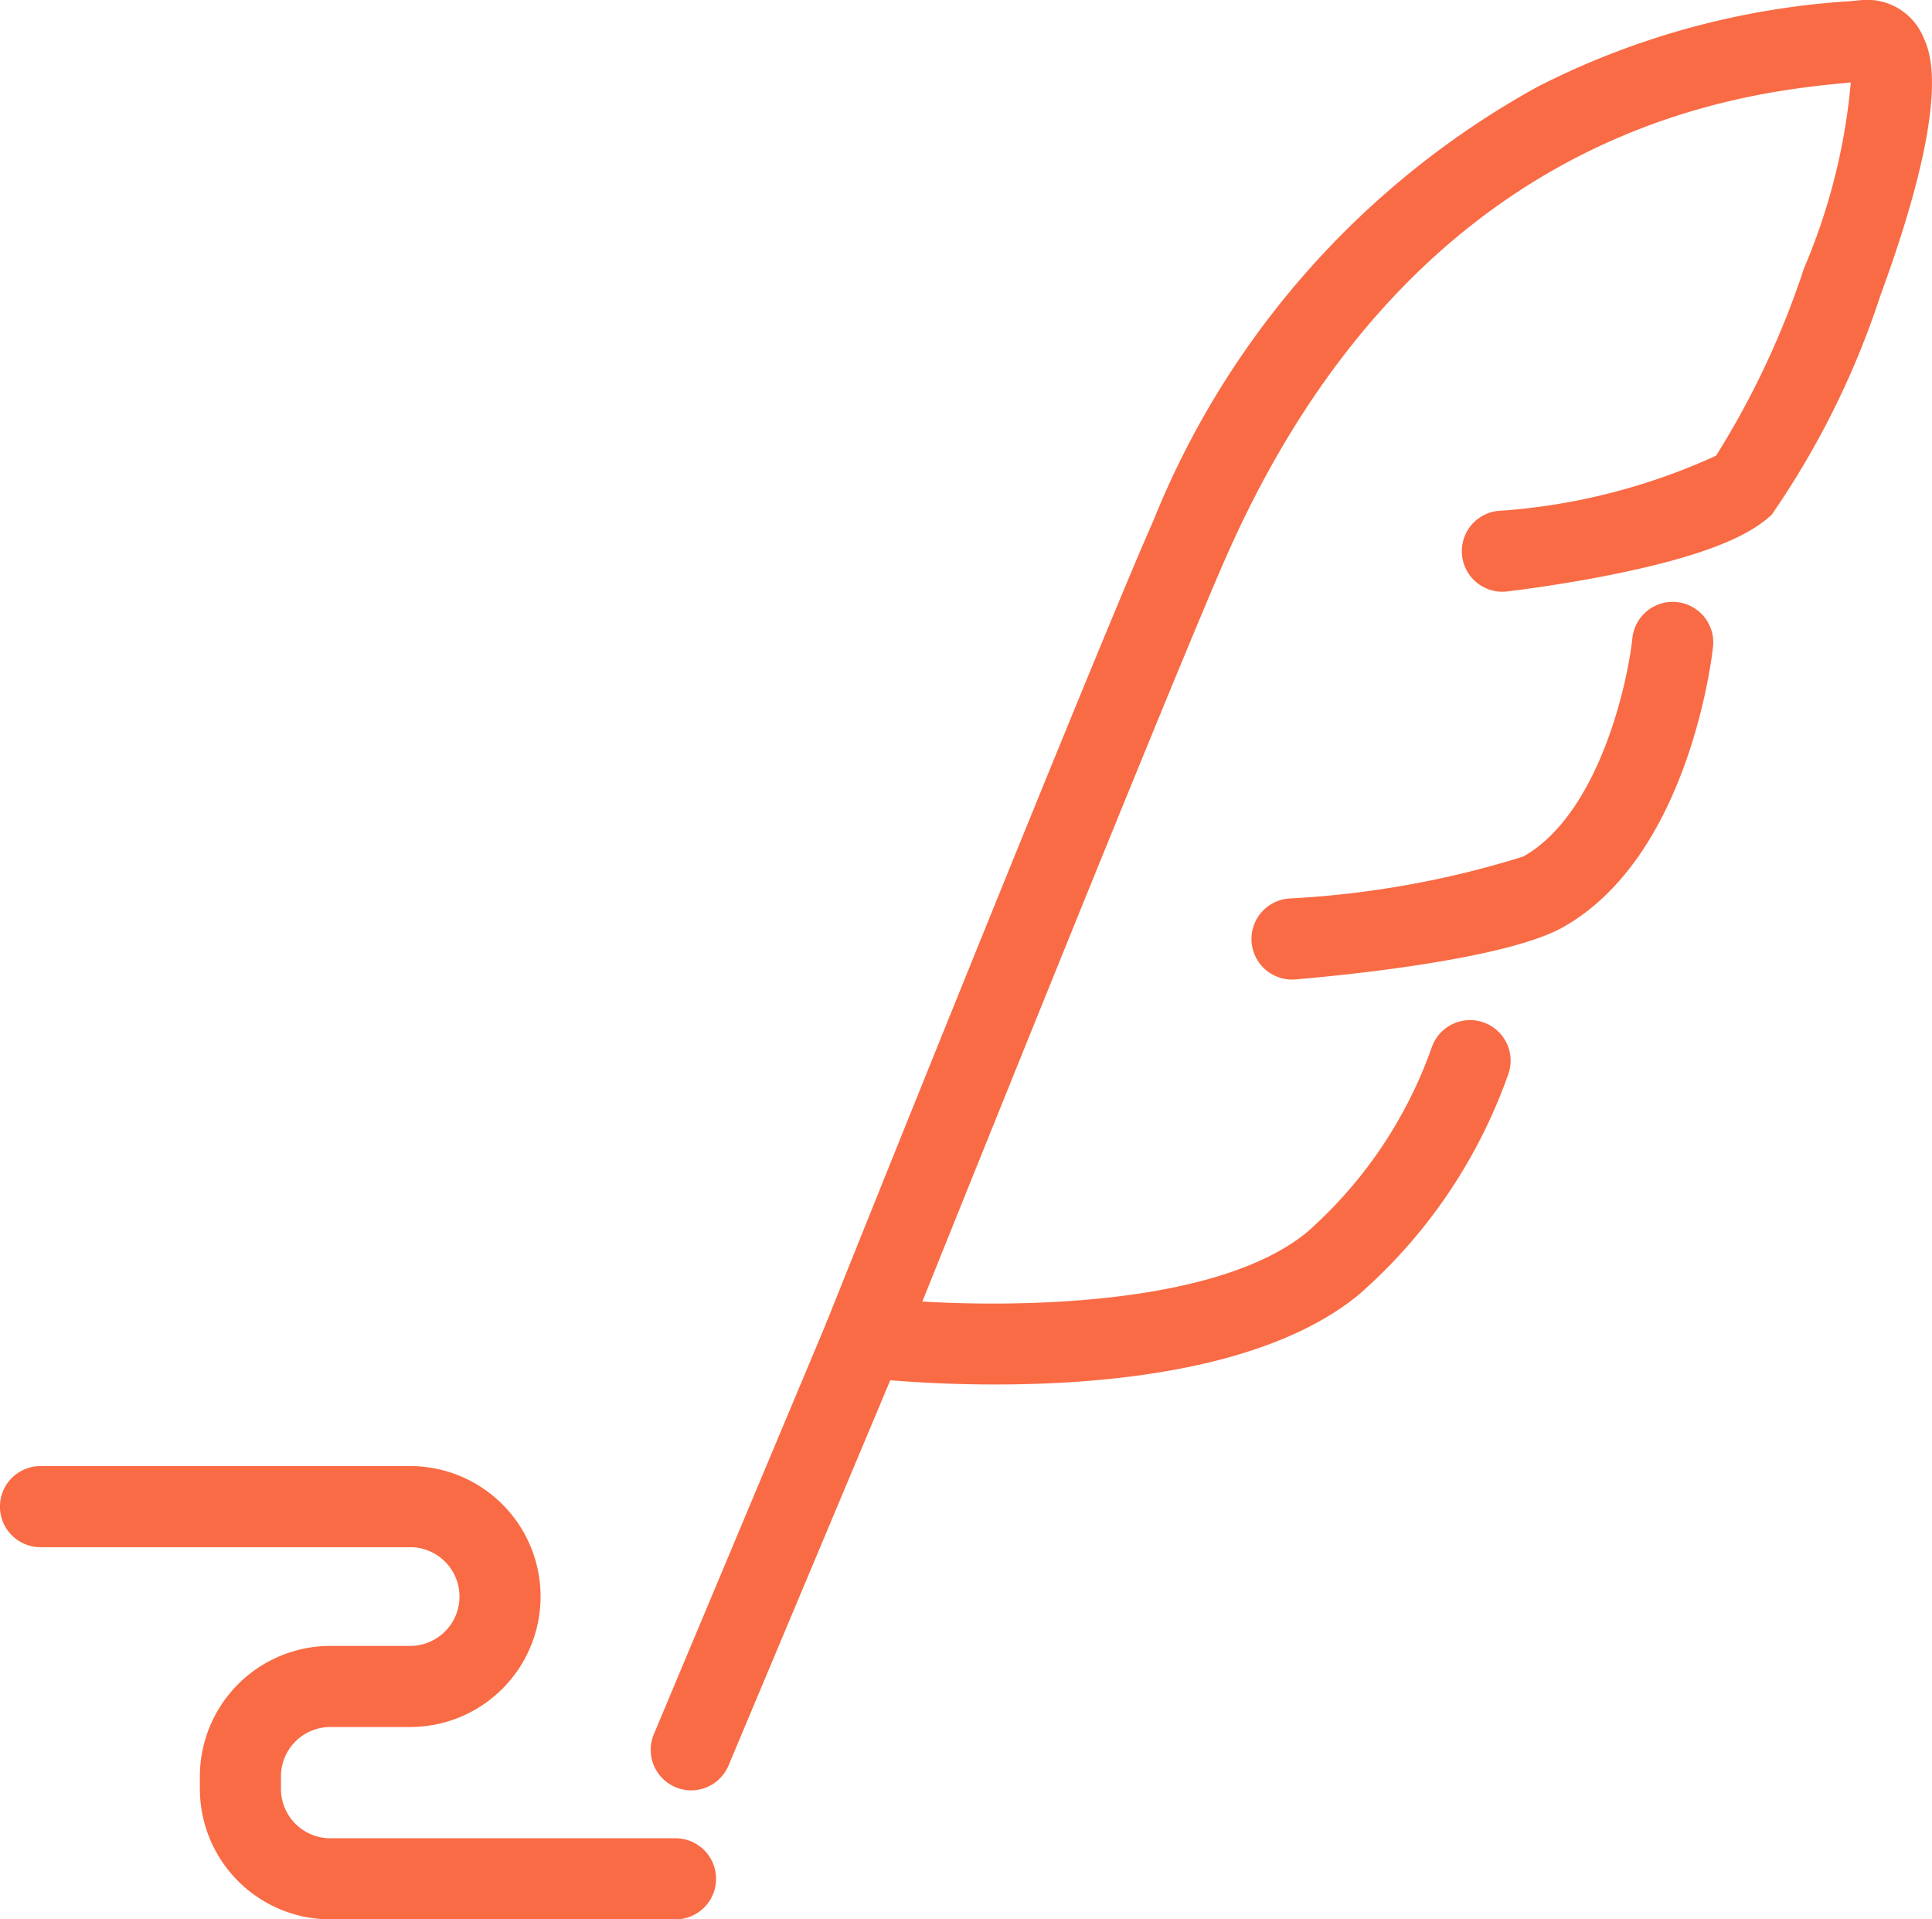
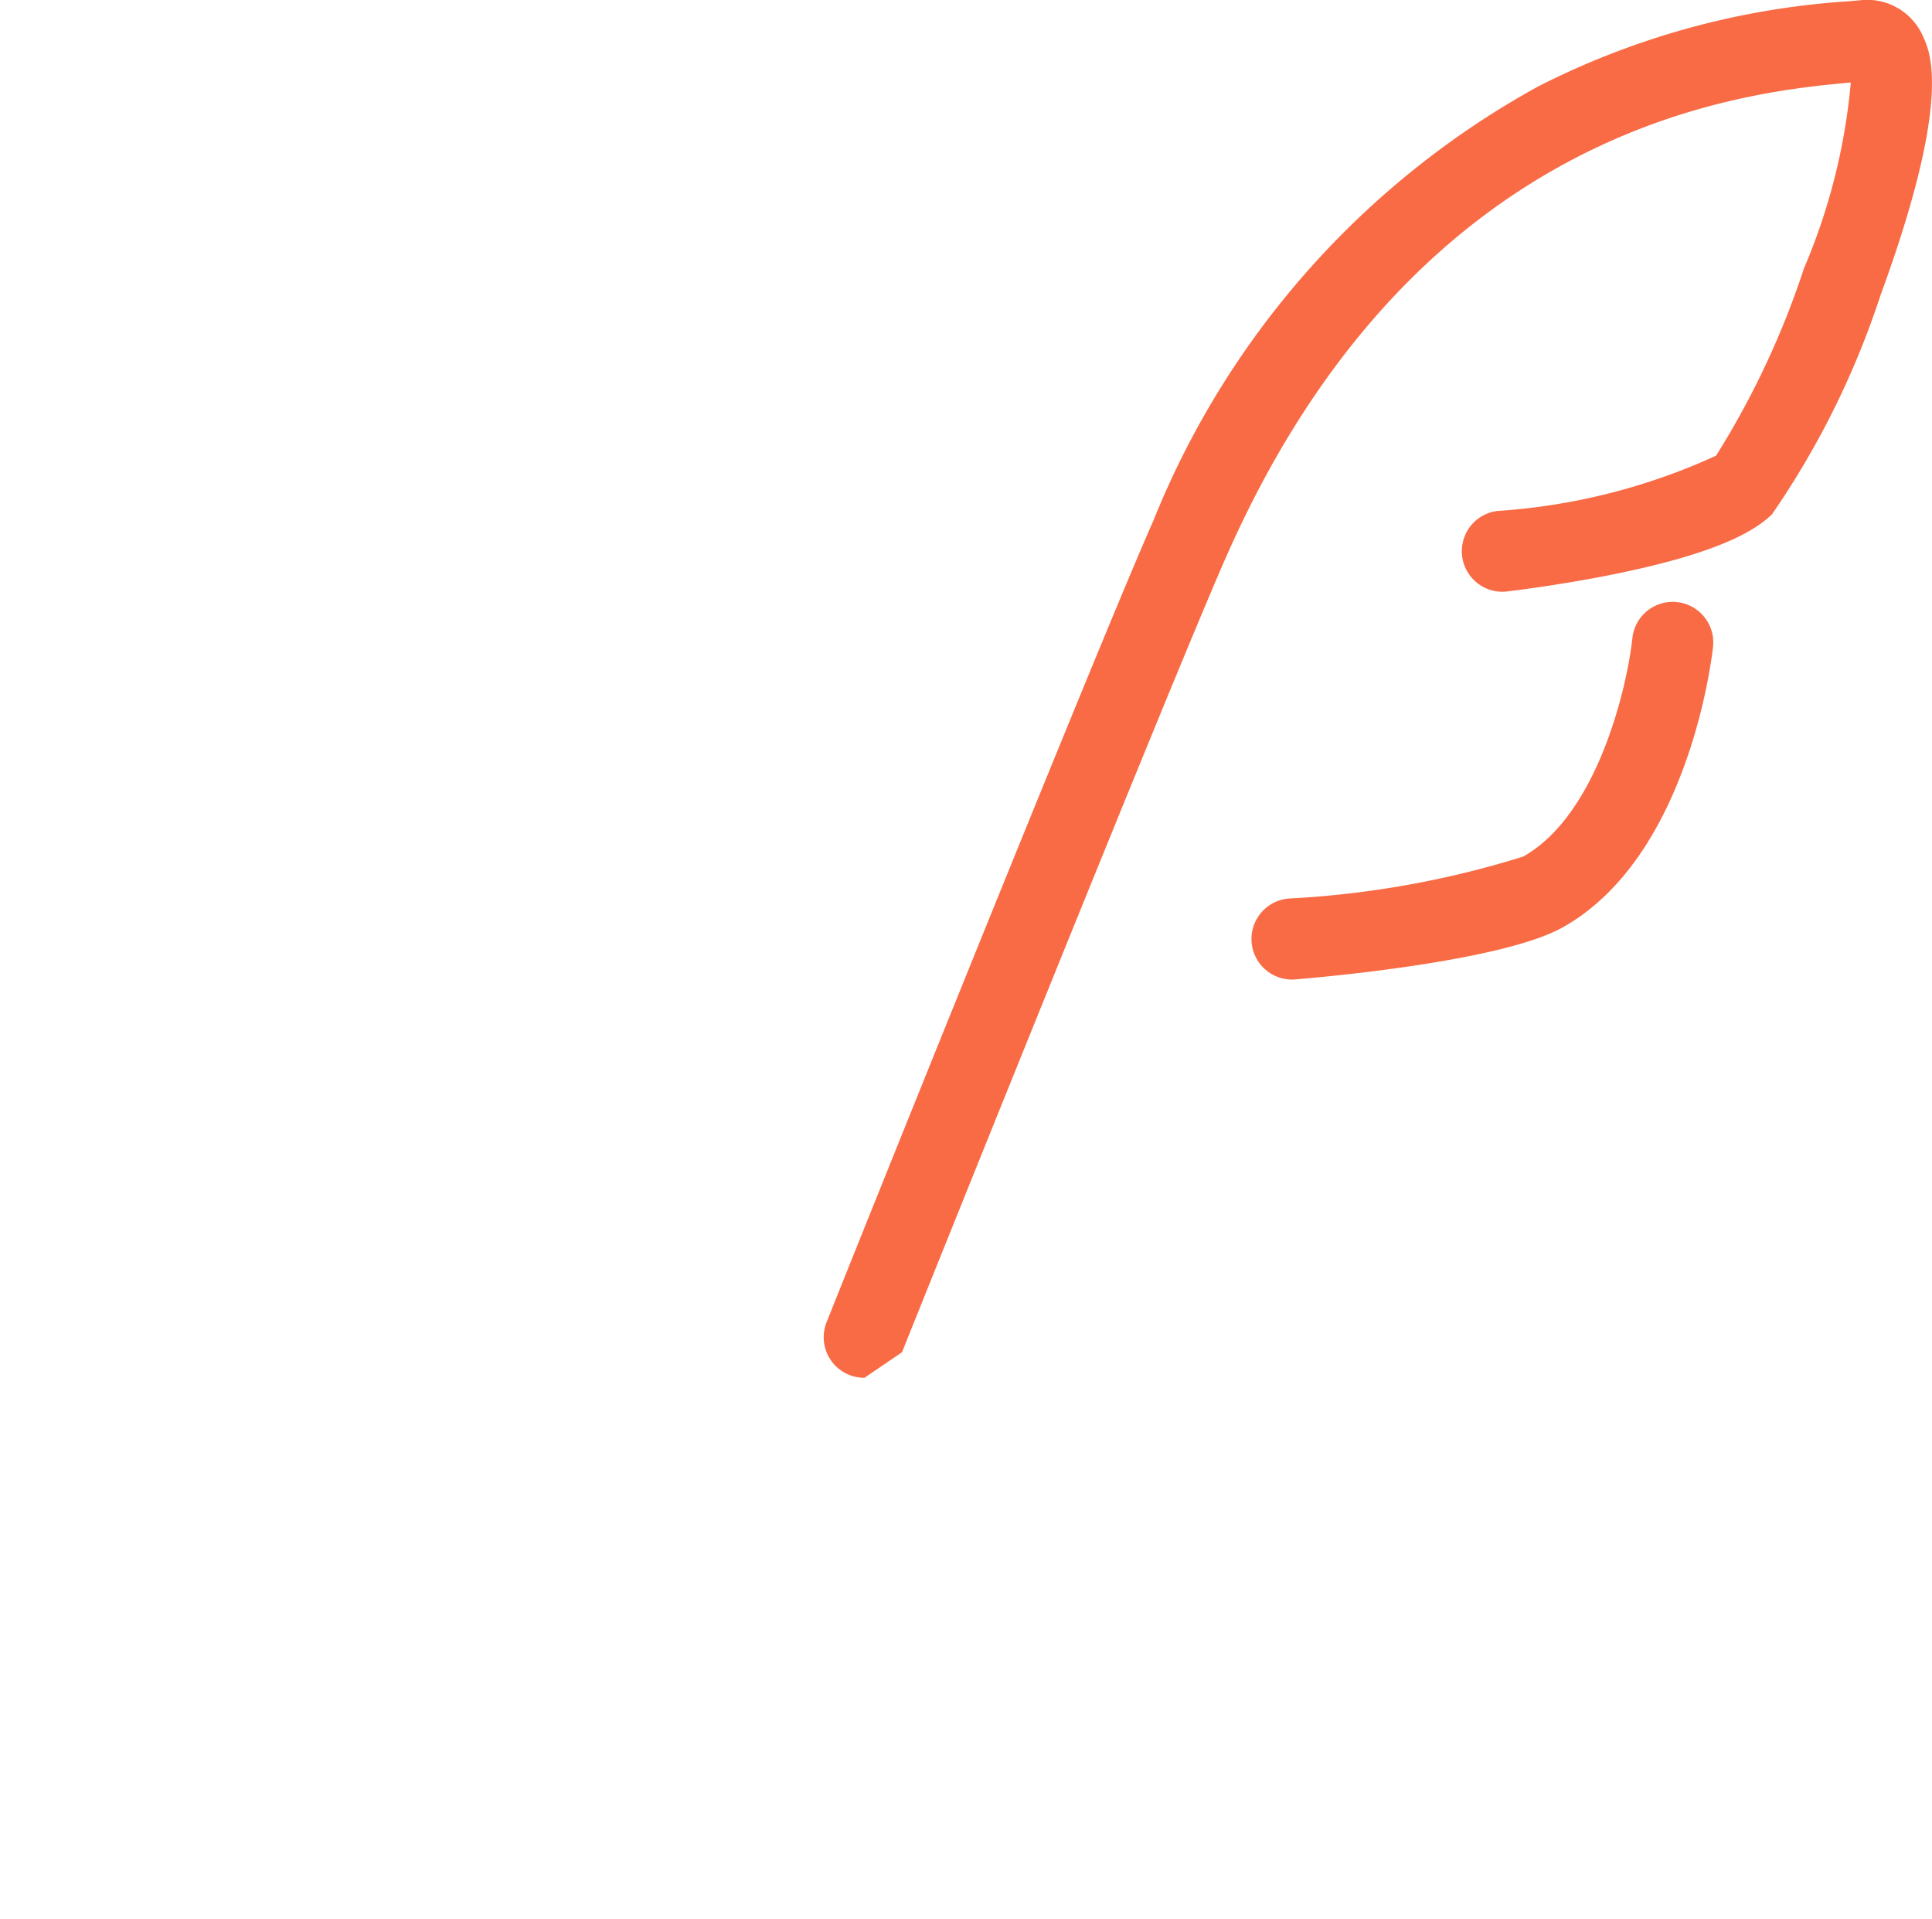
<svg xmlns="http://www.w3.org/2000/svg" width="35.736" height="35.5" viewBox="0 0 35.736 35.5">
  <g transform="translate(-694.396 -718.084)">
    <g transform="translate(707.182 718.834)">
-       <path d="M750.083,743.567a.75.75,0,0,1-.7-1.029c.2-.51,5.016-12.508,6.04-14.815a15.957,15.957,0,0,1,7.123-8.041,14.735,14.735,0,0,1,5.751-1.575l.2-.018a1.126,1.126,0,0,1,1.172.682c.131.288.53,1.166-.793,4.775a15.773,15.773,0,0,1-2.009,4.054c-.3.281-.922.7-2.928,1.106-1.033.209-1.946.314-1.984.319a.75.75,0,0,1-.171-1.49,11.512,11.512,0,0,0,4.051-1.023,15.753,15.753,0,0,0,1.626-3.465,11.288,11.288,0,0,0,.866-3.437c-2.1.187-8.03.836-11.531,8.721-1.013,2.282-5.969,14.64-6.019,14.764A.75.75,0,0,1,750.083,743.567Z" transform="translate(-746.879 -718.834)" fill="#f96b45" />
+       <path d="M750.083,743.567a.75.75,0,0,1-.7-1.029c.2-.51,5.016-12.508,6.04-14.815a15.957,15.957,0,0,1,7.123-8.041,14.735,14.735,0,0,1,5.751-1.575l.2-.018a1.126,1.126,0,0,1,1.172.682c.131.288.53,1.166-.793,4.775a15.773,15.773,0,0,1-2.009,4.054c-.3.281-.922.7-2.928,1.106-1.033.209-1.946.314-1.984.319a.75.75,0,0,1-.171-1.49,11.512,11.512,0,0,0,4.051-1.023,15.753,15.753,0,0,0,1.626-3.465,11.288,11.288,0,0,0,.866-3.437c-2.1.187-8.03.836-11.531,8.721-1.013,2.282-5.969,14.64-6.019,14.764Z" transform="translate(-746.879 -718.834)" fill="#f96b45" />
      <path d="M778.71,765.205a.75.75,0,0,1-.062-1.5,17.521,17.521,0,0,0,4.306-.774c1.389-.78,1.929-3.18,2.02-4.04a.75.75,0,1,1,1.492.158c-.017.158-.436,3.875-2.778,5.19-1.095.615-4.287.908-4.915.961Z" transform="translate(-767.566 -747.838)" fill="#f96b45" />
-       <path d="M738.534,800.352a.75.75,0,0,1-.691-1.041l3.2-7.63a.75.75,0,0,1,.782-.454c1.611.194,6.208.357,8.1-1.2a8.2,8.2,0,0,0,2.3-3.4.75.75,0,1,1,1.429.457,9.7,9.7,0,0,1-2.773,4.1c-2.32,1.906-7.029,1.716-8.666,1.583l-2.99,7.121A.75.75,0,0,1,738.534,800.352Z" transform="translate(-738.534 -767.988)" fill="#f96b45" />
    </g>
-     <path d="M706.891,824.217h-6.385a2.416,2.416,0,0,1-2.413-2.413v-.232a2.416,2.416,0,0,1,2.413-2.413h1.476a.913.913,0,0,0,0-1.826h-6.837a.75.75,0,0,1,0-1.5h6.837a2.413,2.413,0,0,1,0,4.826h-1.476a.914.914,0,0,0-.913.913v.232a.914.914,0,0,0,.913.913h6.385a.75.75,0,0,1,0,1.5Z" transform="translate(0 -70.633)" fill="#f96b45" />
  </g>
</svg>